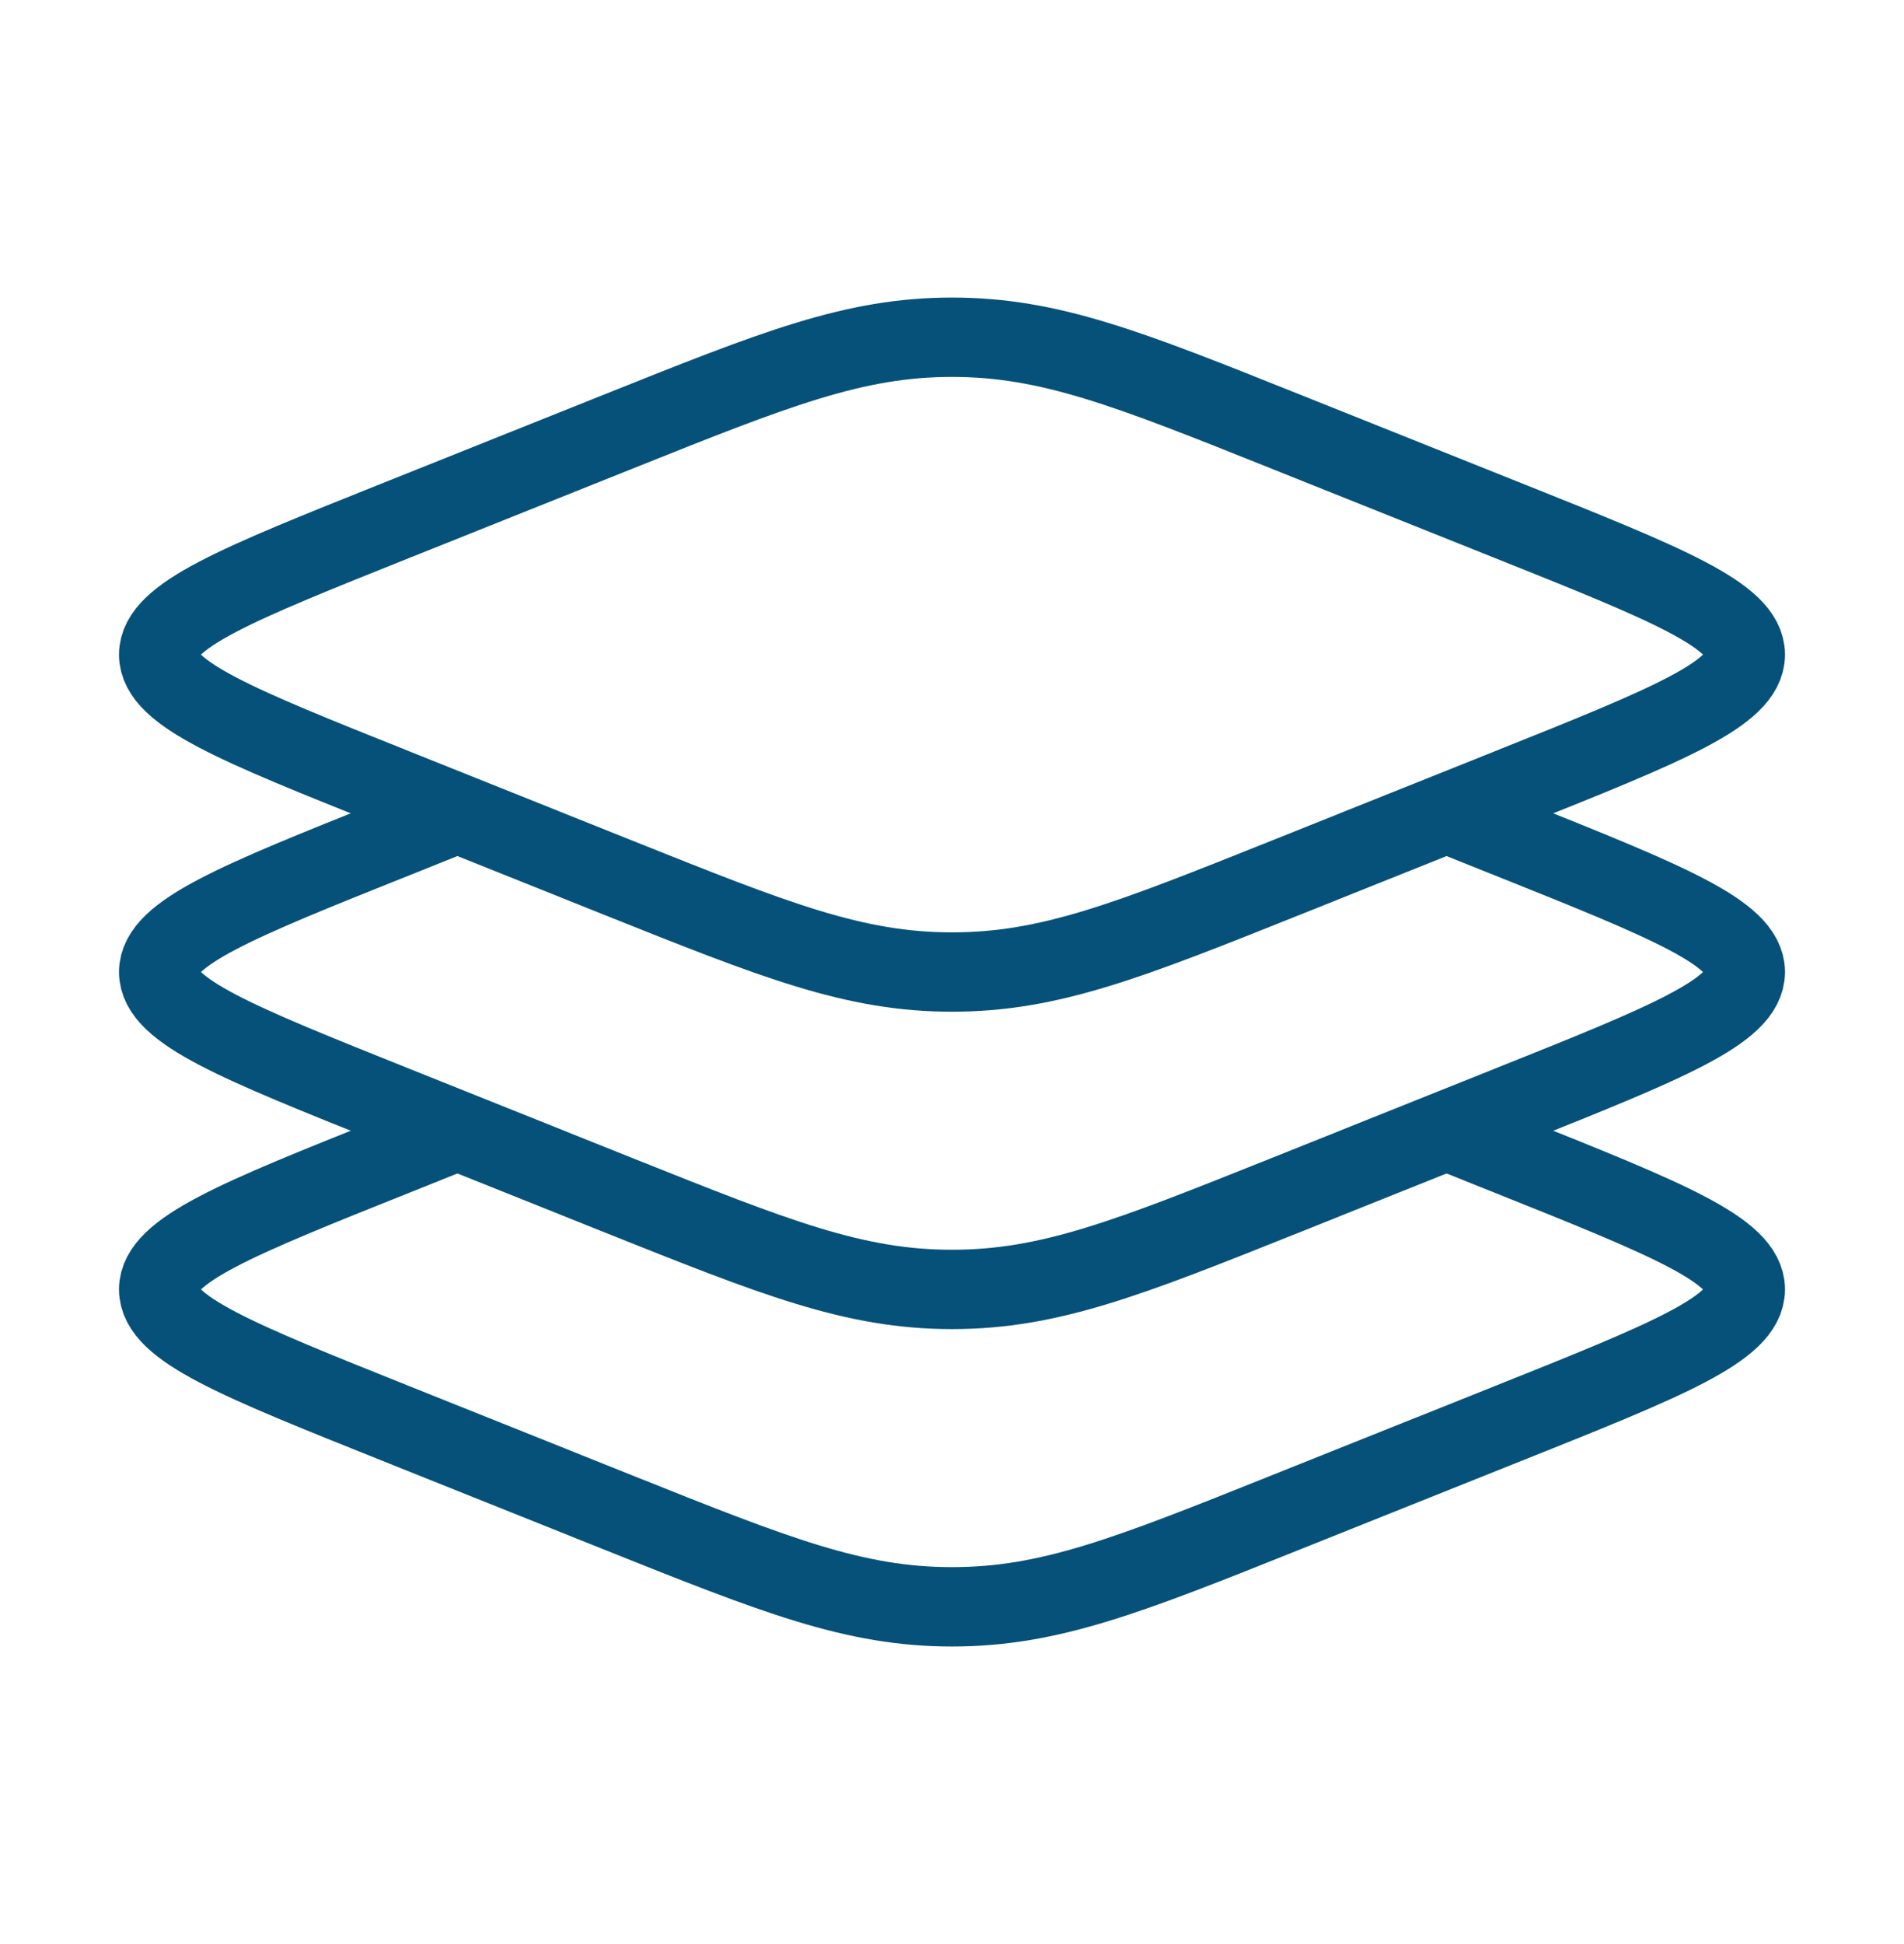
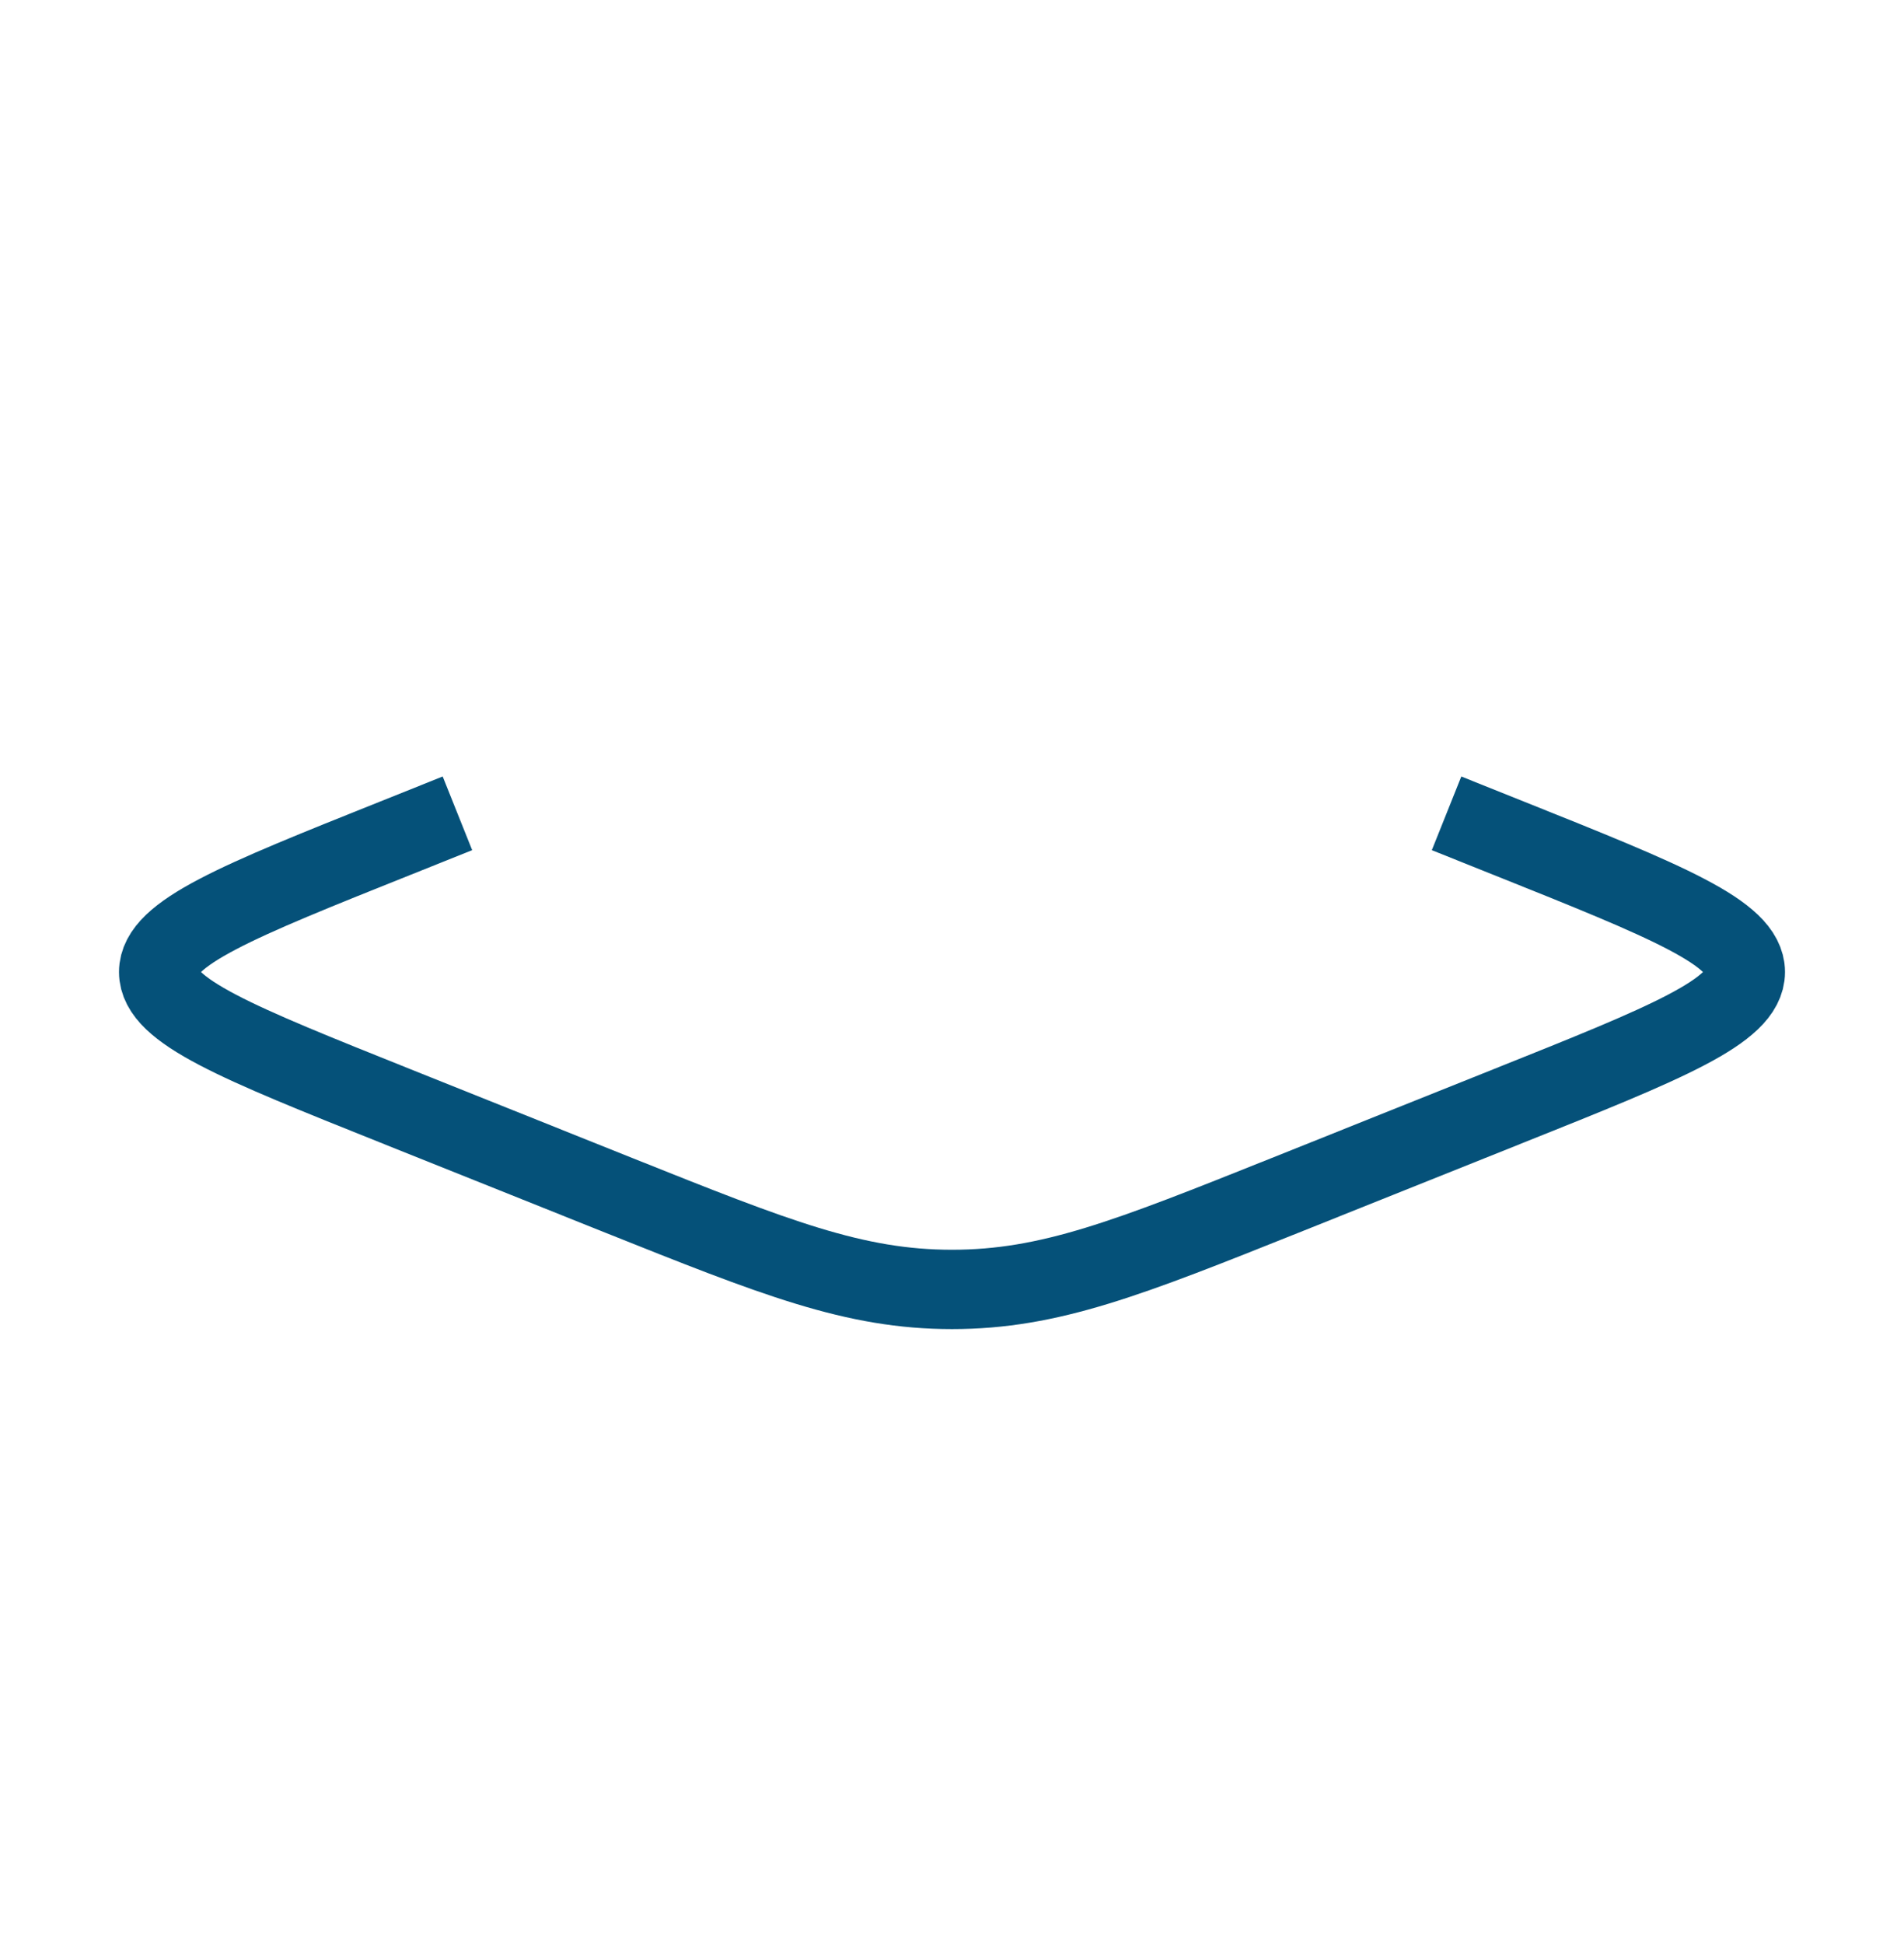
<svg xmlns="http://www.w3.org/2000/svg" fill="none" viewBox="0 0 48 49">
-   <path stroke="#055179" stroke-width="2" d="M9.958 19.87C5.986 18.282 4 17.488 4 16.5s1.986-1.78 5.958-3.37l5.616-2.246C19.546 9.294 21.534 8.5 24 8.5c2.468 0 4.454.794 8.426 2.384l5.616 2.246C42.014 14.718 44 15.512 44 16.5s-1.986 1.78-5.958 3.37l-5.616 2.248C28.454 23.706 26.466 24.5 24 24.5c-2.468 0-4.454-.794-8.426-2.382L9.958 19.87Z" />
  <path stroke="#055179" stroke-width="2" d="m11.532 20.5-1.574.63C5.986 22.718 4 23.514 4 24.5c0 .986 1.986 1.78 5.958 3.37l5.616 2.248C19.546 31.706 21.534 32.5 24 32.5c2.468 0 4.454-.794 8.426-2.382l5.616-2.248C42.014 26.282 44 25.486 44 24.5c0-.986-1.986-1.78-5.958-3.37l-1.574-.63" />
-   <path stroke="#055179" stroke-width="2" d="m11.532 28.5-1.574.63C5.986 30.718 4 31.514 4 32.5c0 .988 1.986 1.78 5.958 3.37l5.616 2.248C19.546 39.706 21.534 40.5 24 40.5c2.468 0 4.454-.794 8.426-2.384l5.616-2.246C42.014 34.282 44 33.488 44 32.5c0-.986-1.986-1.78-5.958-3.37l-1.574-.63" />
</svg>